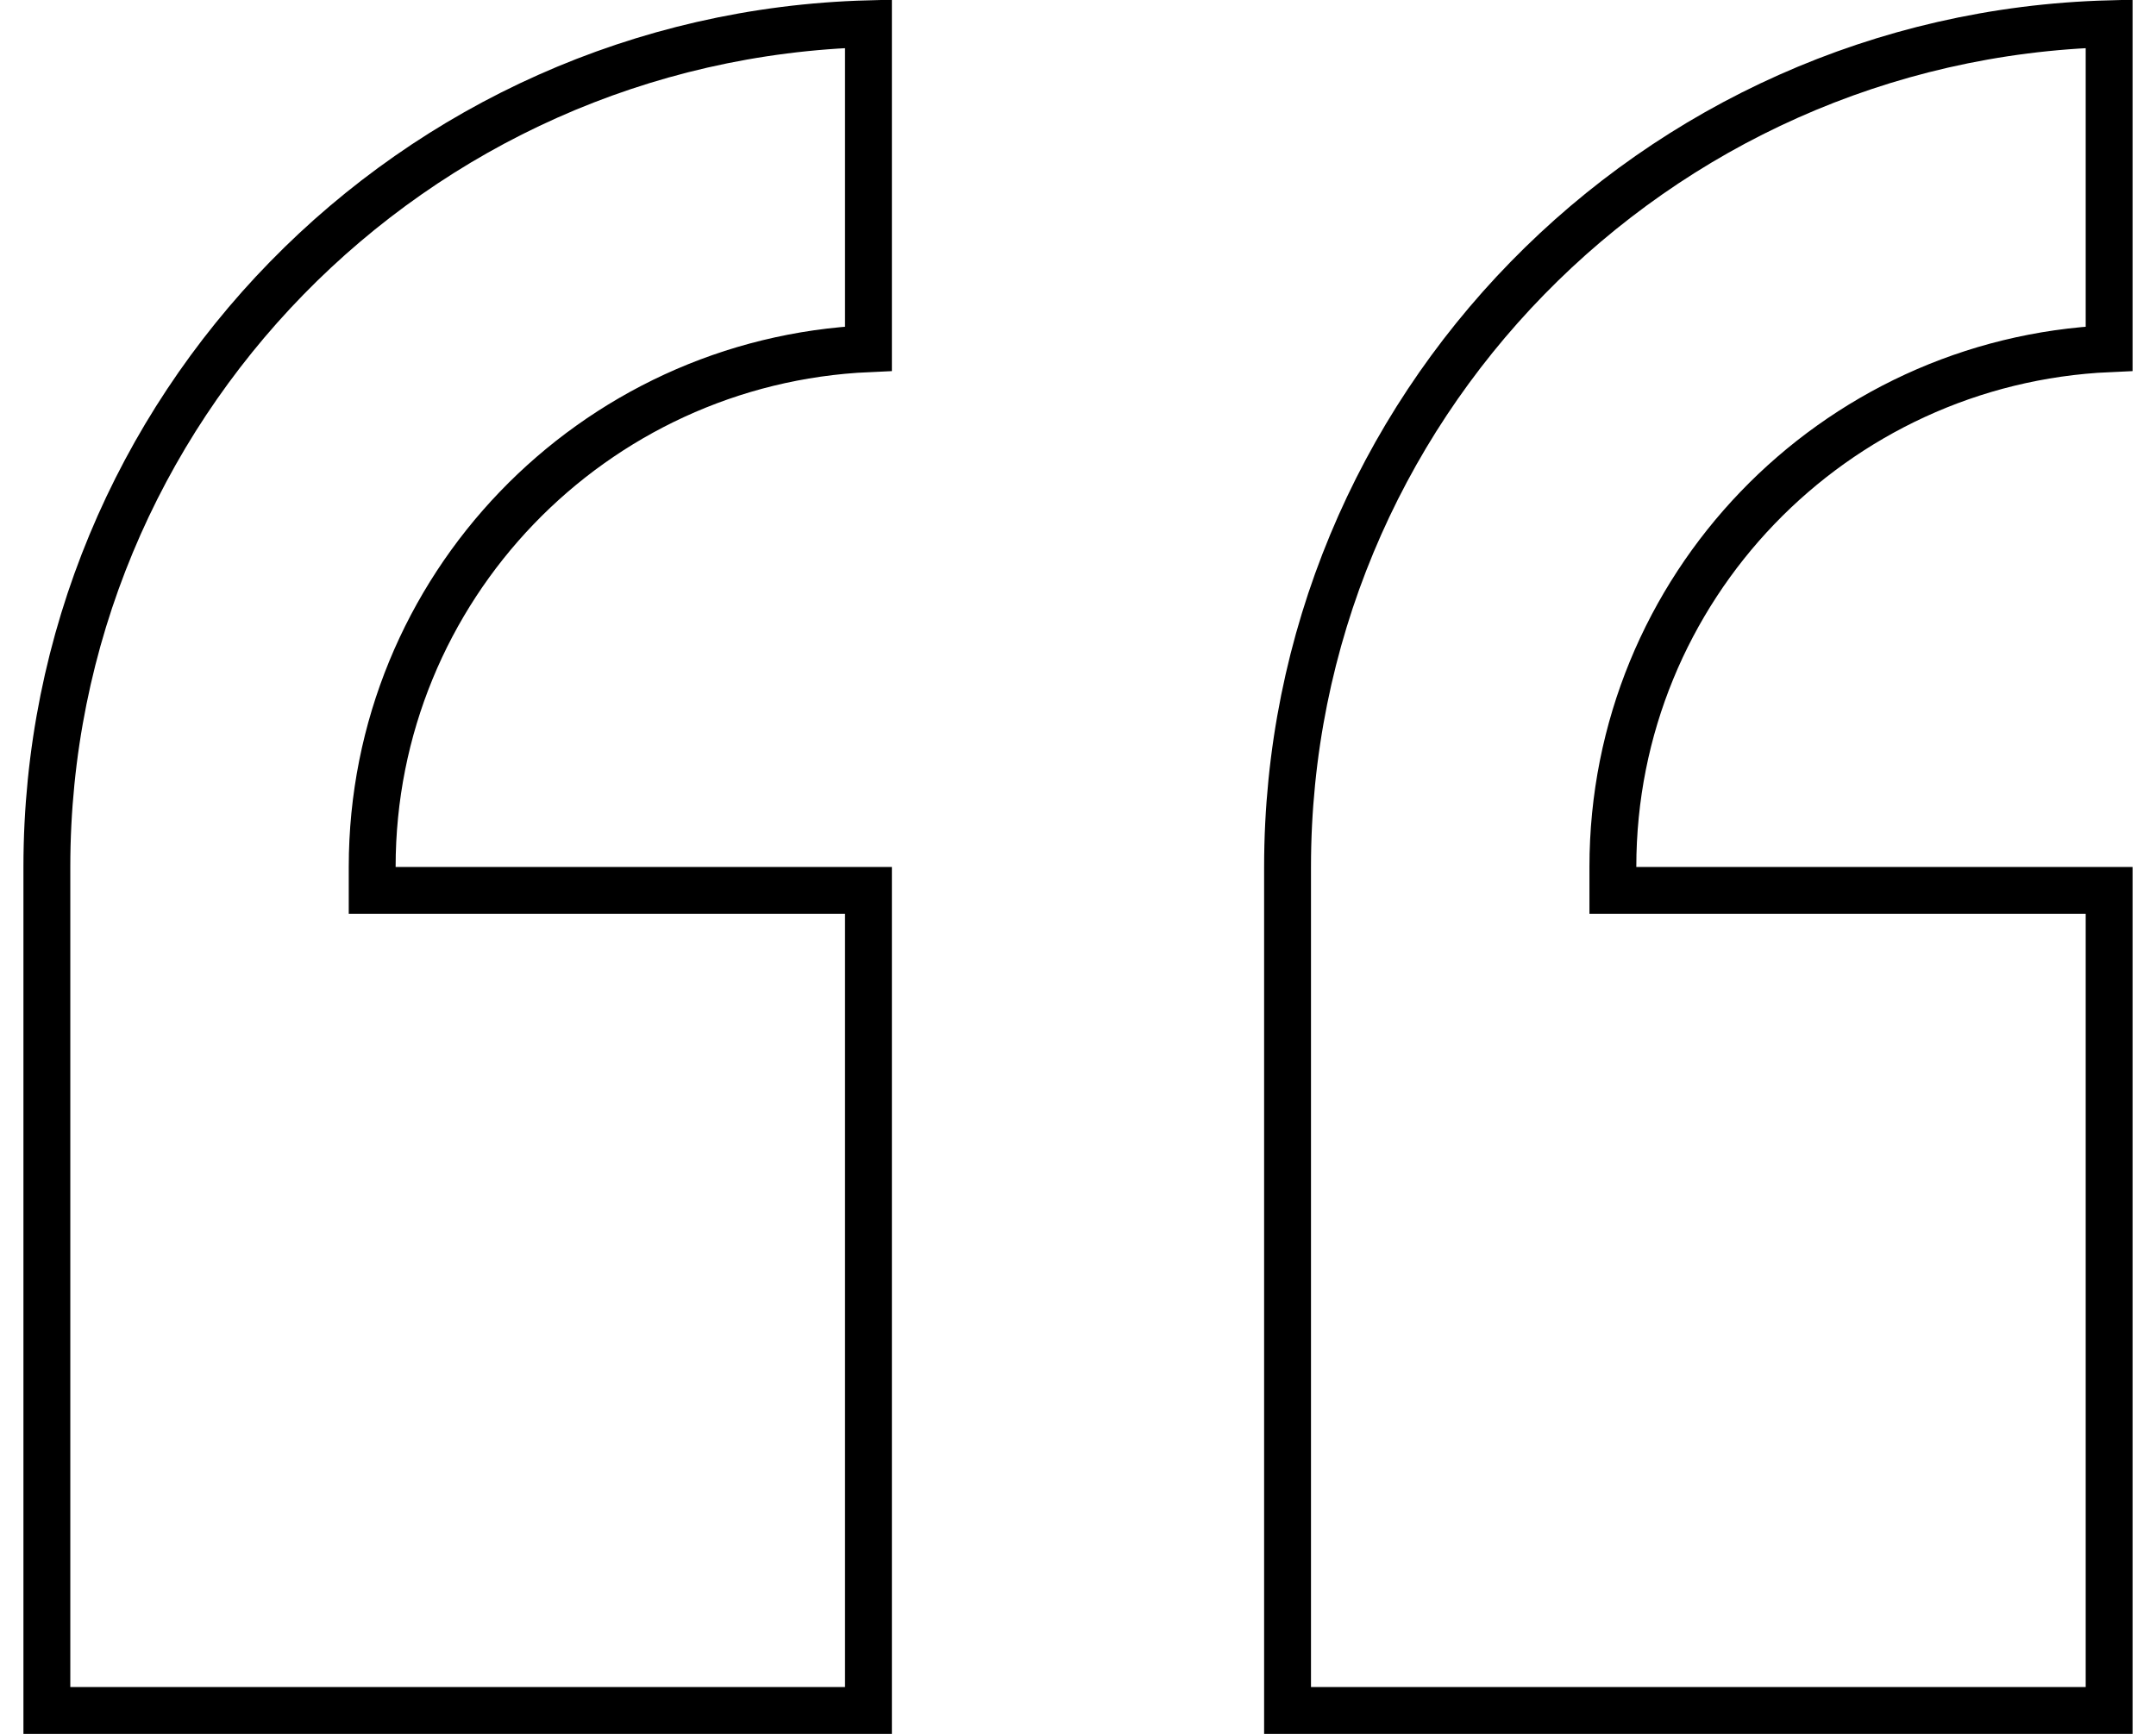
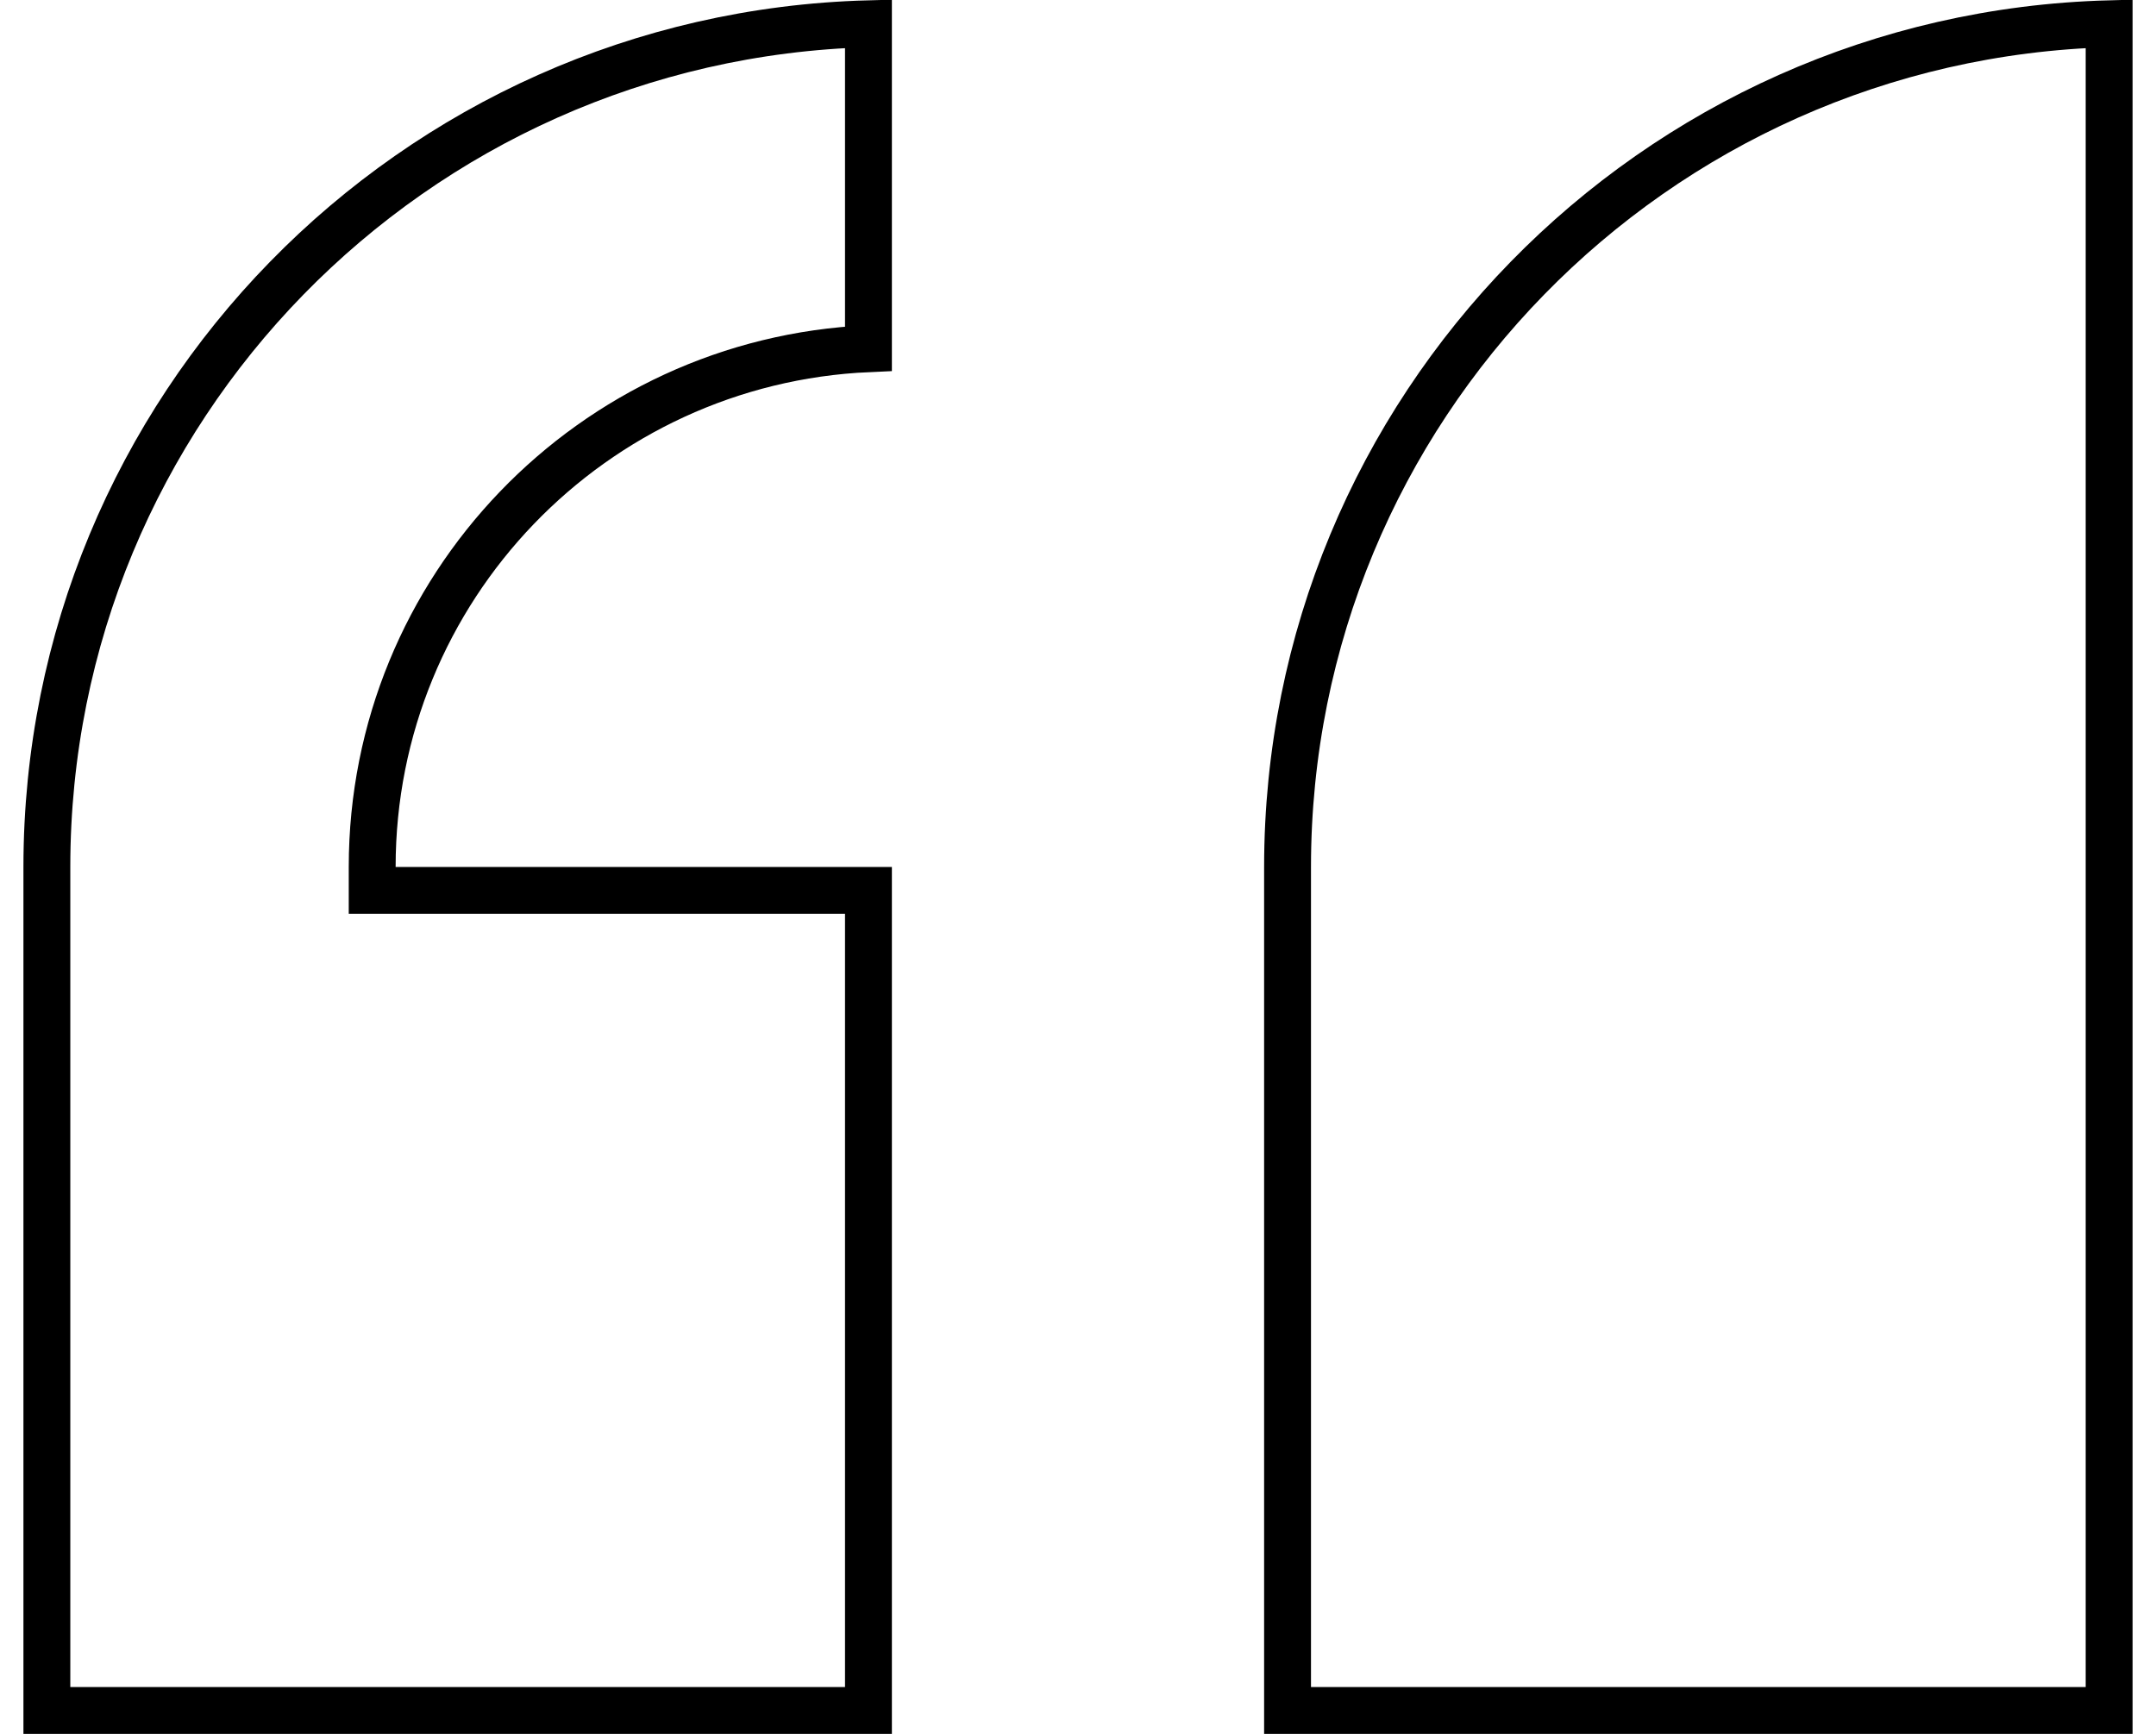
<svg xmlns="http://www.w3.org/2000/svg" width="46" height="37" viewBox="0 0 46 37" fill="none">
-   <path d="M45 7.441C39.109 7.703 34.412 12.553 34.412 18.5V19H45V36.5H27.471V18.5C27.471 8.726 35.273 0.771 45 0.507V7.441ZM18.529 7.441C12.639 7.703 7.941 12.553 7.941 18.5V19H18.529V36.5H1V18.5C1 8.726 8.802 0.771 18.529 0.507V7.441Z" stroke="#FF4400" style="stroke:#FF4400;stroke:color(display-p3 1 0.267 0);stroke-opacity:1;" />
+   <path d="M45 7.441V19H45V36.5H27.471V18.5C27.471 8.726 35.273 0.771 45 0.507V7.441ZM18.529 7.441C12.639 7.703 7.941 12.553 7.941 18.5V19H18.529V36.5H1V18.5C1 8.726 8.802 0.771 18.529 0.507V7.441Z" stroke="#FF4400" style="stroke:#FF4400;stroke:color(display-p3 1 0.267 0);stroke-opacity:1;" />
</svg>